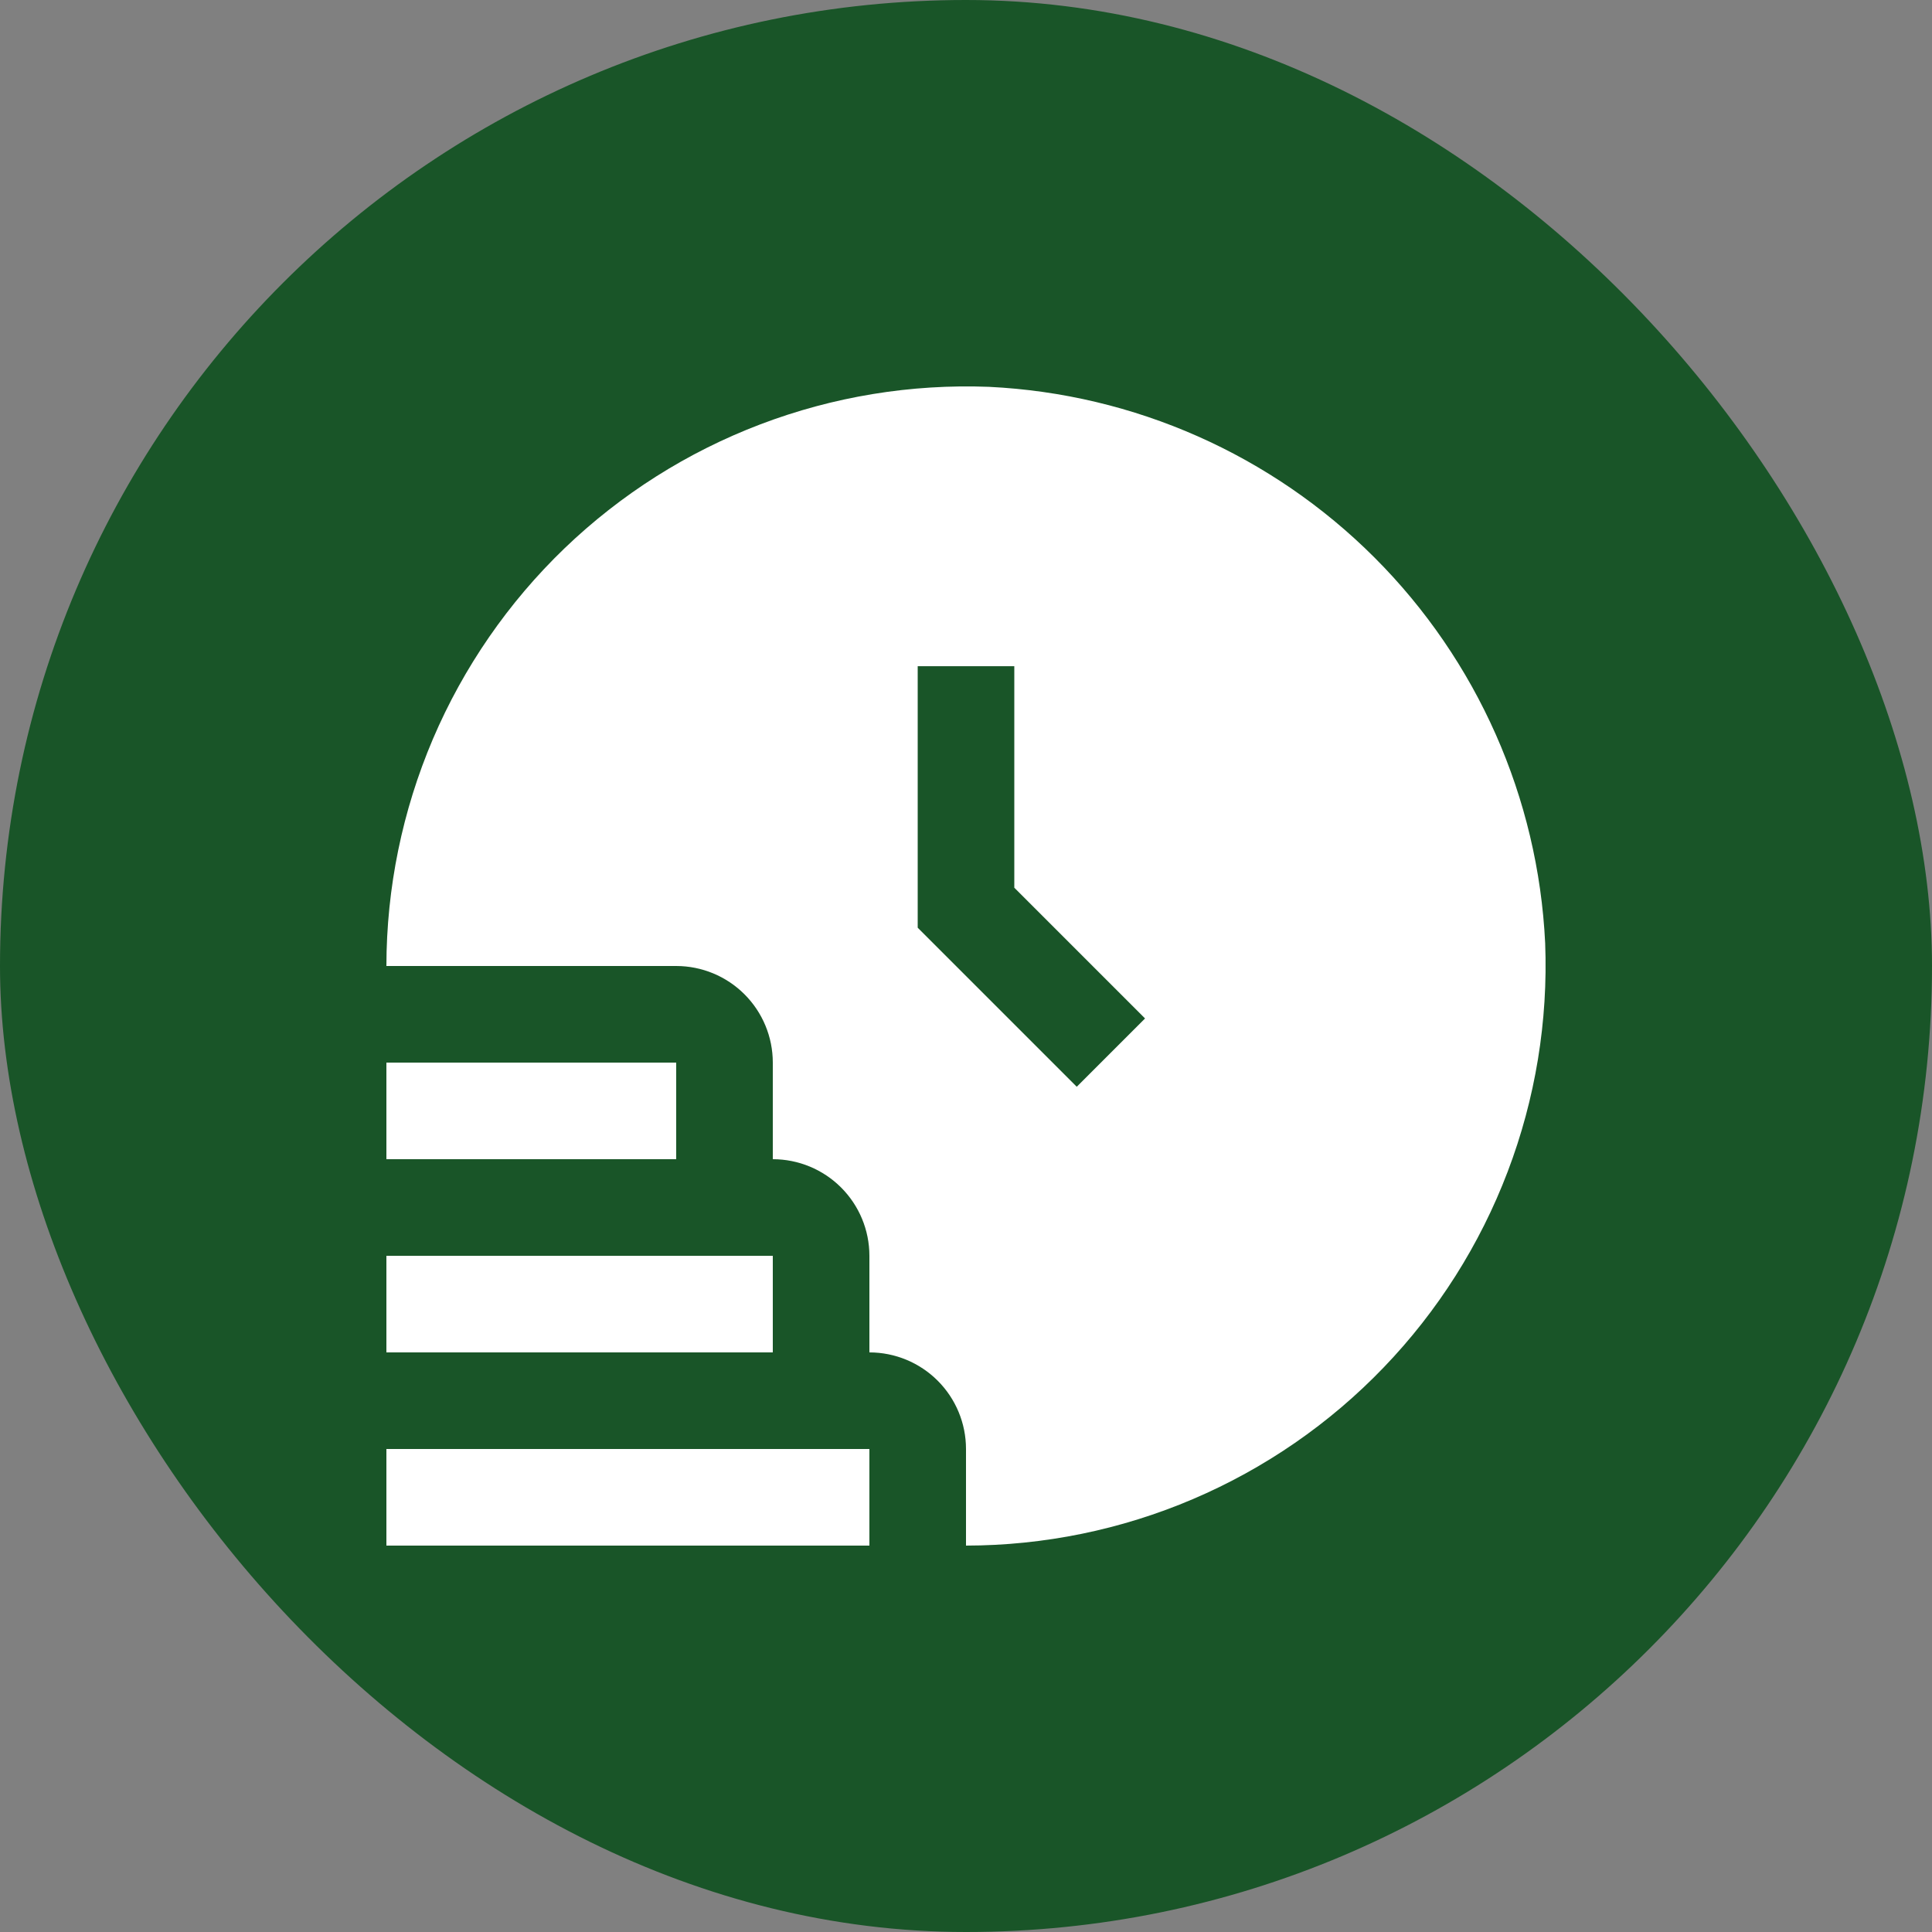
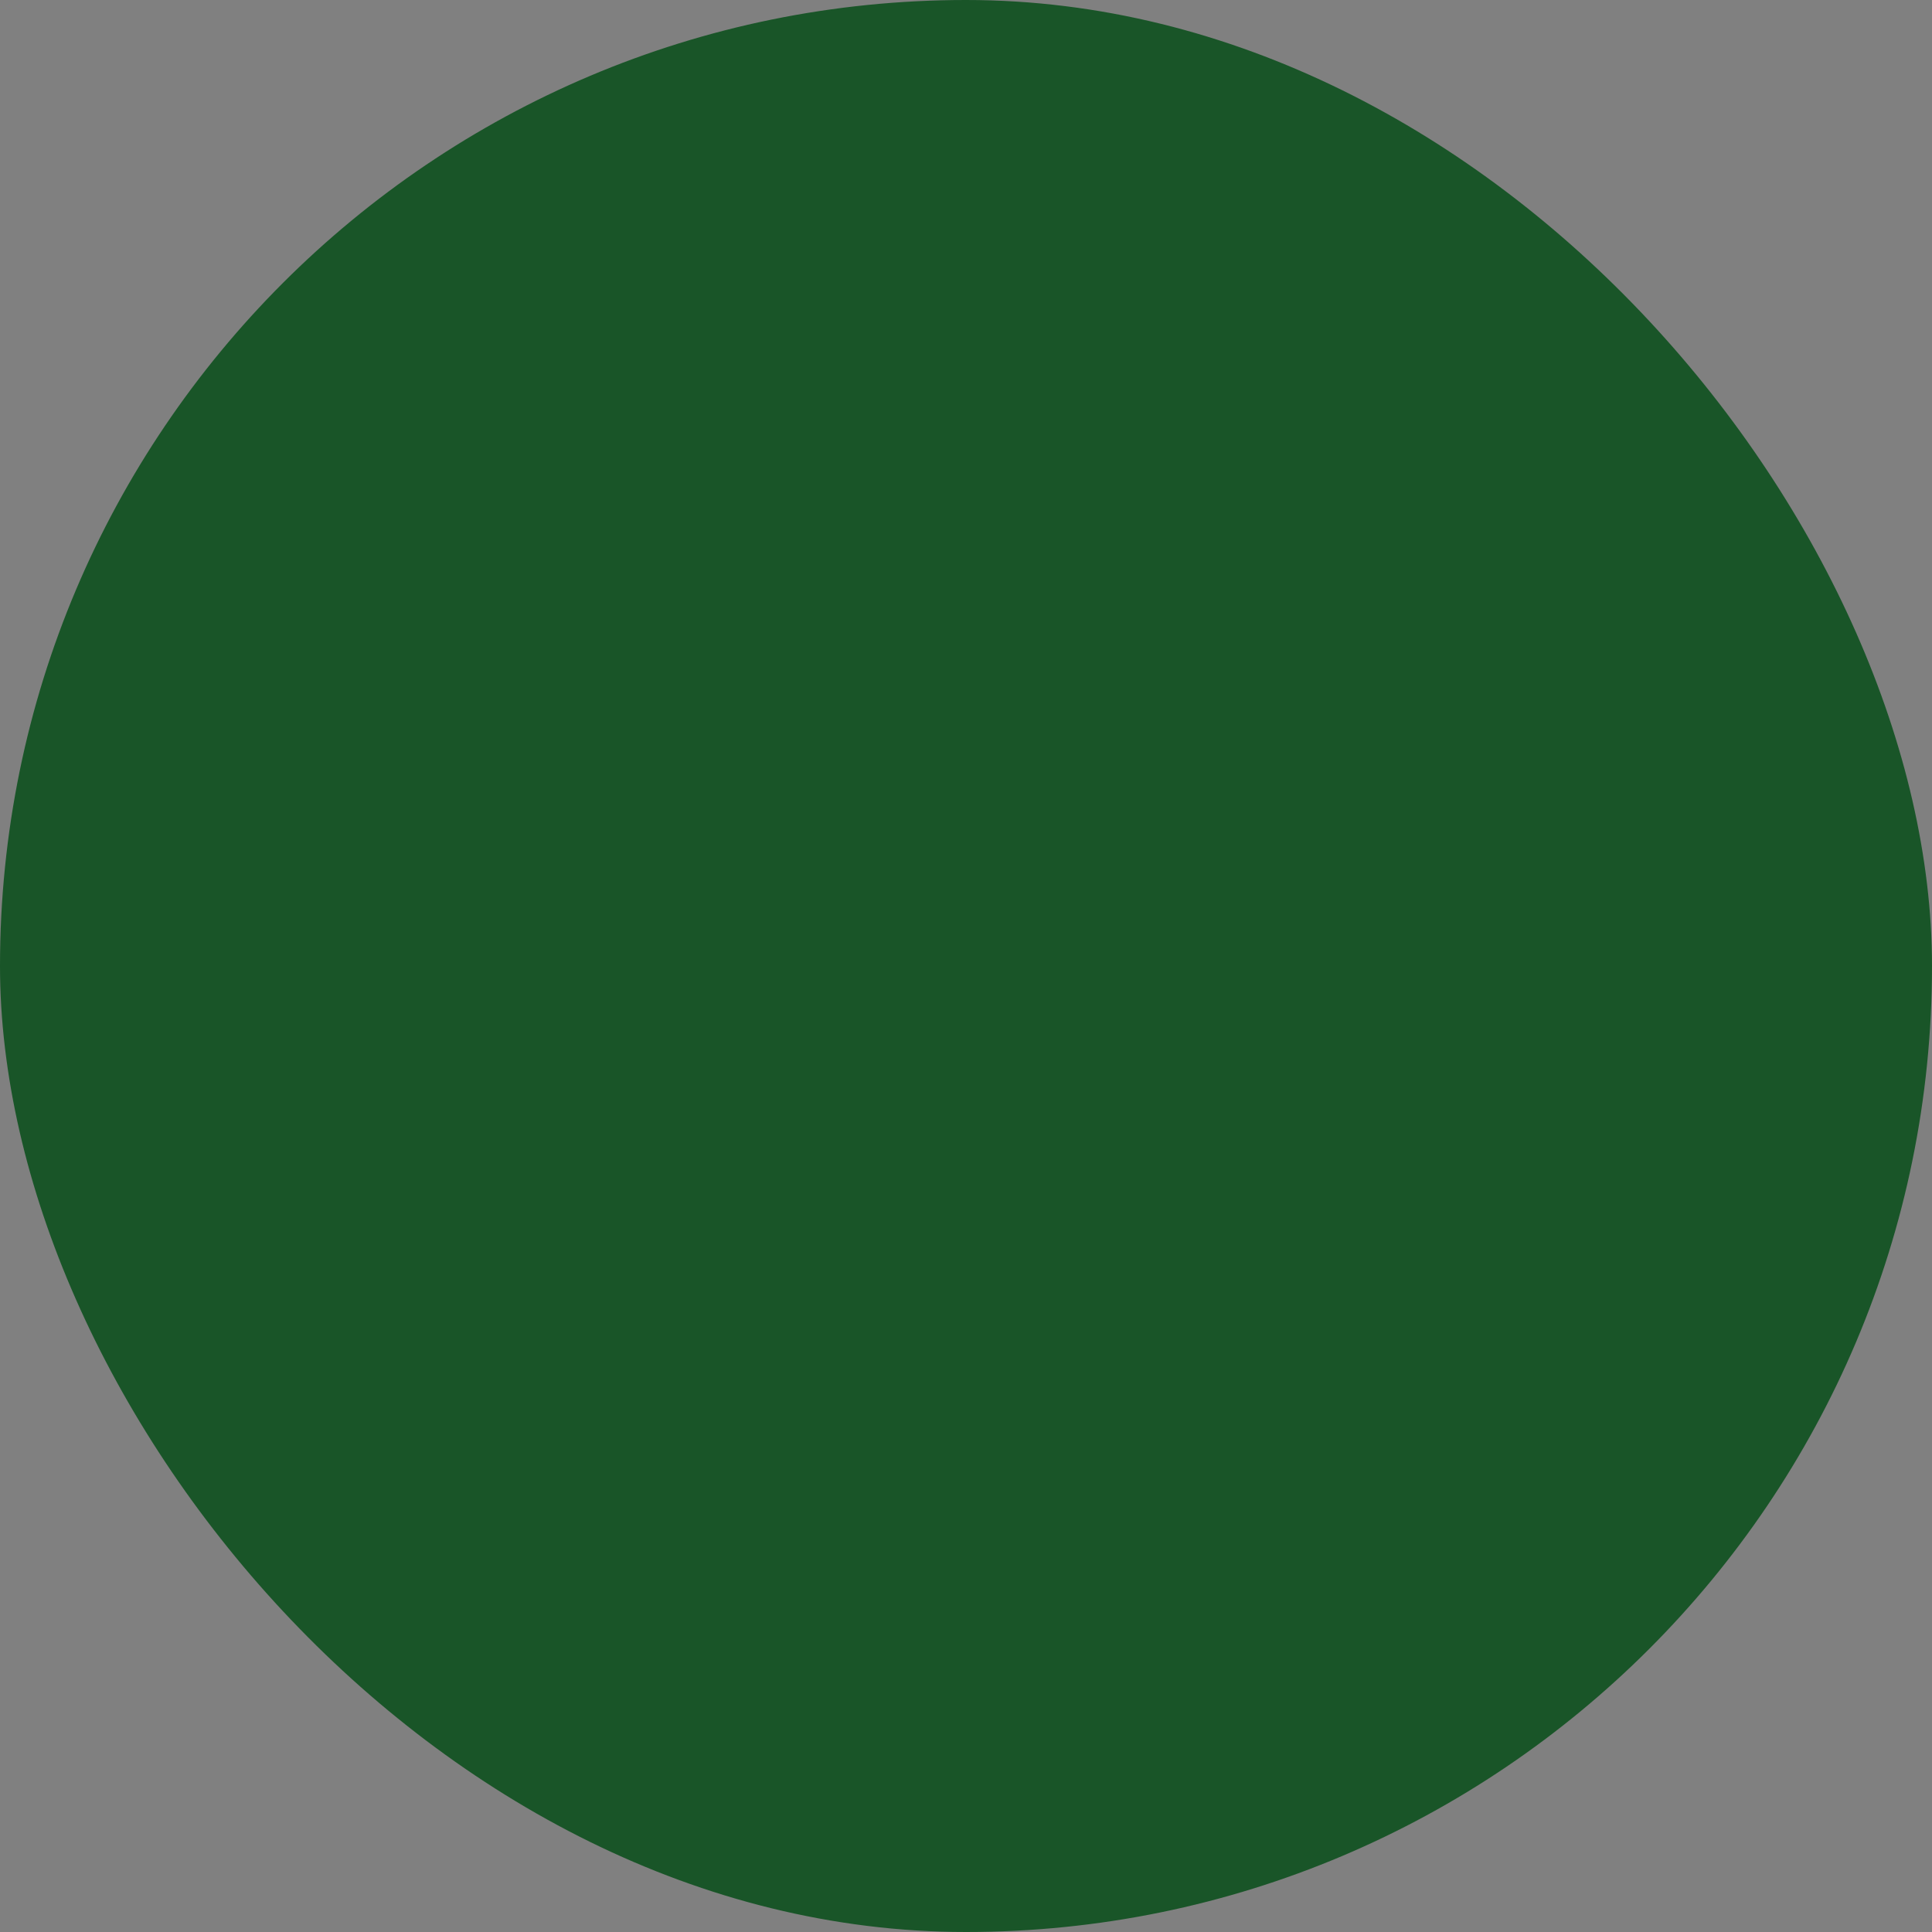
<svg xmlns="http://www.w3.org/2000/svg" width="40" height="40" viewBox="0 0 40 40" fill="none">
  <rect x="0" y="0" width="40" height="40" fill="#808080" stroke="none" />
  <rect width="40" height="40" rx="20" fill="#195528" />
  <g clip-path="url(#clip0_79_3330)">
-     <path d="M18 32H8V30H18V32ZM16 26H8V28H16V26ZM14 22H8V24H14V22ZM31.991 19.526C32.053 21.14 31.789 22.75 31.214 24.26C30.64 25.769 29.767 27.148 28.647 28.312C27.528 29.477 26.185 30.403 24.699 31.037C23.214 31.671 21.615 31.998 20 32V30C20 29.469 19.789 28.961 19.414 28.586C19.039 28.211 18.53 28 18 28V26C18 25.469 17.789 24.961 17.414 24.586C17.039 24.211 16.53 24 16 24V22C16 21.469 15.789 20.961 15.414 20.586C15.039 20.211 14.53 20 14 20H8C8.002 18.384 8.33 16.786 8.963 15.3C9.597 13.815 10.524 12.472 11.688 11.352C12.853 10.233 14.231 9.36 15.741 8.786C17.251 8.211 18.861 7.947 20.475 8.009C23.483 8.154 26.328 9.414 28.457 11.543C30.586 13.672 31.846 16.518 31.991 19.526ZM19 13.793V19.207L22.293 22.5L23.707 21.086L21 18.379V13.793H19Z" fill="white" />
-   </g>
+     </g>
  <defs>
    <clipPath id="clip0_79_3330">
-       <rect width="24" height="24" fill="white" transform="translate(8 8)" />
-     </clipPath>
+       </clipPath>
  </defs>
</svg>